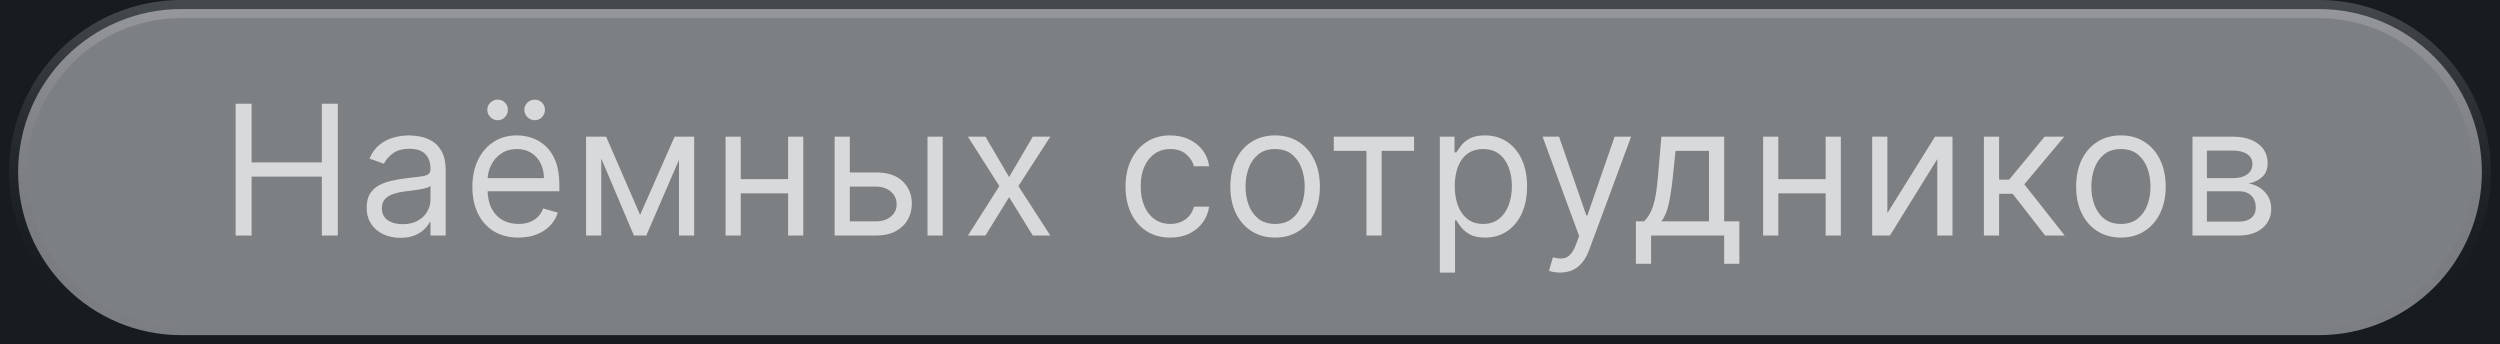
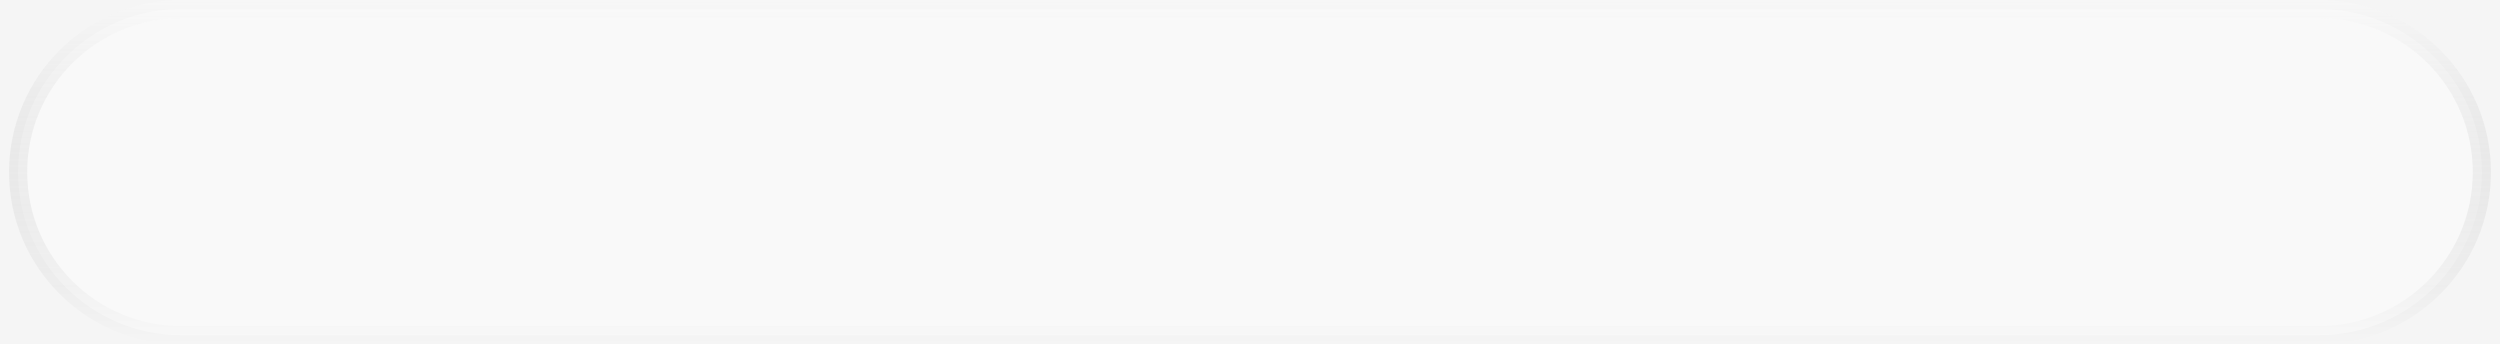
<svg xmlns="http://www.w3.org/2000/svg" width="138" height="19" viewBox="0 0 138 19" fill="none">
  <rect width="138" height="19" fill="#F5F5F5" />
  <g clip-path="url(#clip0_0_1)">
-     <rect width="360" height="10000" transform="translate(-111 -204)" fill="#171C21" />
    <g filter="url(#filter0_f_0_1)">
-       <ellipse cx="69.5" cy="116" rx="144.5" ry="21" fill="#EB1C76" />
-     </g>
+       </g>
    <path d="M10 0.5H128C132.971 0.5 137 4.529 137 9.5C137 14.471 132.971 18.5 128 18.5H10C5.029 18.5 1 14.471 1 9.5C1 4.529 5.029 0.5 10 0.5Z" fill="white" fill-opacity="0.44" style="mix-blend-mode:overlay" />
    <path d="M10 0.5H128C132.971 0.5 137 4.529 137 9.5C137 14.471 132.971 18.5 128 18.5H10C5.029 18.5 1 14.471 1 9.5C1 4.529 5.029 0.5 10 0.5Z" stroke="url(#paint0_linear_0_1)" />
-     <path d="M13.007 13V5.727H13.888V8.966H17.766V5.727H18.647V13H17.766V9.747H13.888V13H13.007ZM22.101 13.128C21.756 13.128 21.442 13.063 21.16 12.932C20.878 12.8 20.655 12.609 20.489 12.361C20.323 12.11 20.241 11.807 20.241 11.452C20.241 11.139 20.302 10.886 20.425 10.692C20.548 10.495 20.713 10.341 20.919 10.23C21.125 10.119 21.352 10.036 21.601 9.982C21.852 9.925 22.104 9.88 22.357 9.847C22.688 9.804 22.957 9.772 23.163 9.751C23.371 9.727 23.523 9.688 23.618 9.634C23.715 9.579 23.763 9.484 23.763 9.349V9.321C23.763 8.971 23.667 8.698 23.476 8.504C23.286 8.31 22.998 8.213 22.613 8.213C22.212 8.213 21.899 8.301 21.672 8.476C21.444 8.651 21.285 8.838 21.192 9.037L20.397 8.753C20.539 8.421 20.728 8.163 20.965 7.979C21.204 7.792 21.464 7.661 21.746 7.588C22.03 7.512 22.31 7.474 22.584 7.474C22.759 7.474 22.961 7.496 23.188 7.538C23.418 7.579 23.639 7.663 23.852 7.79C24.067 7.918 24.246 8.111 24.388 8.369C24.53 8.627 24.601 8.973 24.601 9.406V13H23.763V12.261H23.721C23.664 12.38 23.569 12.506 23.436 12.641C23.304 12.776 23.128 12.891 22.907 12.986C22.687 13.081 22.419 13.128 22.101 13.128ZM22.229 12.375C22.561 12.375 22.84 12.31 23.067 12.18C23.297 12.05 23.47 11.881 23.586 11.675C23.704 11.47 23.763 11.253 23.763 11.026V10.258C23.728 10.301 23.65 10.34 23.529 10.376C23.41 10.409 23.273 10.438 23.117 10.464C22.963 10.488 22.813 10.509 22.666 10.528C22.521 10.545 22.404 10.559 22.314 10.571C22.096 10.599 21.893 10.646 21.703 10.71C21.517 10.771 21.365 10.865 21.249 10.99C21.135 11.113 21.078 11.281 21.078 11.494C21.078 11.786 21.186 12.006 21.402 12.155C21.619 12.302 21.895 12.375 22.229 12.375ZM28.618 13.114C28.092 13.114 27.639 12.998 27.258 12.766C26.879 12.531 26.587 12.204 26.381 11.786C26.177 11.364 26.075 10.874 26.075 10.315C26.075 9.757 26.177 9.264 26.381 8.838C26.587 8.41 26.873 8.076 27.24 7.837C27.609 7.595 28.04 7.474 28.533 7.474C28.817 7.474 29.097 7.522 29.374 7.616C29.651 7.711 29.903 7.865 30.131 8.078C30.358 8.289 30.539 8.568 30.674 8.916C30.809 9.264 30.876 9.693 30.876 10.202V10.557H26.672V9.832H30.024C30.024 9.525 29.962 9.25 29.839 9.009C29.719 8.767 29.546 8.576 29.321 8.437C29.098 8.297 28.836 8.227 28.533 8.227C28.199 8.227 27.91 8.31 27.666 8.476C27.425 8.639 27.239 8.852 27.109 9.115C26.978 9.378 26.913 9.66 26.913 9.96V10.443C26.913 10.855 26.984 11.204 27.126 11.491C27.271 11.775 27.471 11.992 27.727 12.141C27.982 12.287 28.279 12.361 28.618 12.361C28.838 12.361 29.037 12.33 29.214 12.268C29.394 12.204 29.549 12.11 29.68 11.984C29.81 11.857 29.91 11.698 29.982 11.508L30.791 11.736C30.706 12.01 30.563 12.252 30.361 12.46C30.16 12.666 29.912 12.827 29.616 12.943C29.32 13.057 28.987 13.114 28.618 13.114ZM27.467 6.636C27.318 6.636 27.186 6.58 27.07 6.466C26.956 6.35 26.899 6.217 26.899 6.068C26.899 5.905 26.956 5.77 27.07 5.663C27.186 5.554 27.318 5.5 27.467 5.5C27.631 5.5 27.766 5.554 27.872 5.663C27.981 5.77 28.035 5.905 28.035 6.068C28.035 6.217 27.981 6.35 27.872 6.466C27.766 6.58 27.631 6.636 27.467 6.636ZM29.513 6.636C29.364 6.636 29.231 6.58 29.115 6.466C29.001 6.35 28.945 6.217 28.945 6.068C28.945 5.905 29.001 5.77 29.115 5.663C29.231 5.554 29.364 5.5 29.513 5.5C29.676 5.5 29.811 5.554 29.918 5.663C30.026 5.77 30.081 5.905 30.081 6.068C30.081 6.217 30.026 6.35 29.918 6.466C29.811 6.58 29.676 6.636 29.513 6.636ZM35.334 11.864L37.238 7.545H38.033L35.675 13H34.993L32.678 7.545H33.459L35.334 11.864ZM33.189 7.545V13H32.351V7.545H33.189ZM37.479 13V7.545H38.317V13H37.479ZM43.702 9.889V10.671H40.69V9.889H43.702ZM40.889 7.545V13H40.051V7.545H40.889ZM44.341 7.545V13H43.503V7.545H44.341ZM46.796 9.52H48.358C48.998 9.52 49.486 9.682 49.825 10.006C50.164 10.331 50.333 10.742 50.333 11.239C50.333 11.565 50.257 11.863 50.106 12.13C49.954 12.395 49.732 12.607 49.438 12.766C49.145 12.922 48.785 13 48.358 13H46.072V7.545H46.91V12.219H48.358C48.69 12.219 48.962 12.131 49.175 11.956C49.388 11.781 49.495 11.556 49.495 11.281C49.495 10.992 49.388 10.757 49.175 10.575C48.962 10.392 48.69 10.301 48.358 10.301H46.796V9.52ZM51.199 13V7.545H52.037V13H51.199ZM54.397 7.545L55.703 9.776L57.01 7.545H57.976L56.215 10.273L57.976 13H57.01L55.703 10.883L54.397 13H53.431L55.164 10.273L53.431 7.545H54.397ZM64.6 13.114C64.089 13.114 63.649 12.993 63.279 12.751C62.91 12.51 62.626 12.177 62.427 11.754C62.228 11.33 62.129 10.846 62.129 10.301C62.129 9.747 62.23 9.258 62.434 8.835C62.64 8.408 62.927 8.076 63.294 7.837C63.663 7.595 64.094 7.474 64.586 7.474C64.97 7.474 65.315 7.545 65.623 7.688C65.931 7.83 66.183 8.028 66.379 8.284C66.576 8.54 66.698 8.838 66.745 9.179H65.907C65.843 8.93 65.701 8.71 65.481 8.518C65.263 8.324 64.97 8.227 64.6 8.227C64.274 8.227 63.987 8.312 63.741 8.483C63.497 8.651 63.306 8.889 63.169 9.197C63.034 9.502 62.967 9.861 62.967 10.273C62.967 10.694 63.033 11.061 63.166 11.374C63.301 11.686 63.49 11.929 63.734 12.102C63.98 12.274 64.269 12.361 64.6 12.361C64.818 12.361 65.016 12.323 65.193 12.247C65.371 12.171 65.521 12.062 65.644 11.921C65.767 11.778 65.855 11.608 65.907 11.409H66.745C66.698 11.731 66.581 12.021 66.394 12.279C66.209 12.535 65.964 12.738 65.659 12.89C65.356 13.039 65.003 13.114 64.6 13.114ZM70.386 13.114C69.894 13.114 69.462 12.996 69.09 12.762C68.721 12.528 68.432 12.2 68.224 11.778C68.018 11.357 67.915 10.865 67.915 10.301C67.915 9.733 68.018 9.237 68.224 8.813C68.432 8.389 68.721 8.06 69.09 7.826C69.462 7.592 69.894 7.474 70.386 7.474C70.879 7.474 71.31 7.592 71.679 7.826C72.051 8.06 72.339 8.389 72.545 8.813C72.754 9.237 72.858 9.733 72.858 10.301C72.858 10.865 72.754 11.357 72.545 11.778C72.339 12.2 72.051 12.528 71.679 12.762C71.31 12.996 70.879 13.114 70.386 13.114ZM70.386 12.361C70.76 12.361 71.068 12.265 71.31 12.073C71.551 11.881 71.73 11.629 71.846 11.317C71.962 11.004 72.02 10.666 72.02 10.301C72.02 9.937 71.962 9.597 71.846 9.282C71.73 8.967 71.551 8.713 71.31 8.518C71.068 8.324 70.76 8.227 70.386 8.227C70.012 8.227 69.704 8.324 69.463 8.518C69.222 8.713 69.043 8.967 68.927 9.282C68.811 9.597 68.753 9.937 68.753 10.301C68.753 10.666 68.811 11.004 68.927 11.317C69.043 11.629 69.222 11.881 69.463 12.073C69.704 12.265 70.012 12.361 70.386 12.361ZM73.624 8.327V7.545H78.056V8.327H76.266V13H75.428V8.327H73.624ZM79.479 15.046V7.545H80.288V8.412H80.388C80.449 8.317 80.534 8.197 80.643 8.05C80.755 7.901 80.913 7.768 81.119 7.652C81.328 7.534 81.609 7.474 81.964 7.474C82.424 7.474 82.829 7.589 83.179 7.819C83.529 8.049 83.803 8.374 83.999 8.795C84.196 9.217 84.294 9.714 84.294 10.287C84.294 10.865 84.196 11.365 83.999 11.789C83.803 12.21 83.53 12.537 83.182 12.769C82.834 12.999 82.433 13.114 81.979 13.114C81.628 13.114 81.348 13.056 81.137 12.94C80.926 12.821 80.764 12.688 80.65 12.538C80.537 12.387 80.449 12.261 80.388 12.162H80.317V15.046H79.479ZM80.302 10.273C80.302 10.685 80.363 11.048 80.484 11.363C80.604 11.675 80.781 11.921 81.013 12.098C81.245 12.273 81.529 12.361 81.865 12.361C82.215 12.361 82.508 12.268 82.742 12.084C82.979 11.897 83.156 11.646 83.275 11.331C83.395 11.014 83.456 10.661 83.456 10.273C83.456 9.889 83.397 9.544 83.278 9.236C83.162 8.926 82.986 8.681 82.749 8.501C82.515 8.318 82.22 8.227 81.865 8.227C81.524 8.227 81.238 8.314 81.006 8.487C80.773 8.657 80.598 8.896 80.48 9.204C80.362 9.509 80.302 9.866 80.302 10.273ZM86.117 15.046C85.975 15.046 85.848 15.034 85.737 15.01C85.626 14.989 85.549 14.967 85.506 14.946L85.719 14.207C85.923 14.259 86.103 14.278 86.259 14.264C86.415 14.25 86.554 14.18 86.674 14.055C86.797 13.932 86.91 13.732 87.012 13.454L87.168 13.028L85.151 7.545H86.06L87.566 11.892H87.623L89.128 7.545H90.037L87.722 13.796C87.618 14.077 87.489 14.31 87.335 14.495C87.181 14.682 87.002 14.82 86.799 14.911C86.597 15.001 86.37 15.046 86.117 15.046ZM90.302 14.562V12.219H90.757C90.868 12.103 90.964 11.977 91.044 11.842C91.125 11.707 91.195 11.548 91.254 11.363C91.315 11.176 91.367 10.949 91.41 10.681C91.453 10.411 91.49 10.086 91.524 9.705L91.708 7.545H95.174V12.219H96.012V14.562H95.174V13H91.14V14.562H90.302ZM91.708 12.219H94.336V8.327H92.49L92.347 9.705C92.288 10.275 92.215 10.773 92.127 11.2C92.04 11.626 91.9 11.965 91.708 12.219ZM100.975 9.889V10.671H97.964V9.889H100.975ZM98.163 7.545V13H97.325V7.545H98.163ZM101.614 7.545V13H100.776V7.545H101.614ZM104.183 11.764L106.811 7.545H107.777V13H106.939V8.781L104.325 13H103.345V7.545H104.183V11.764ZM109.512 13V7.545H110.35V9.918H110.904L112.864 7.545H113.944L111.742 10.173L113.972 13H112.892L111.103 10.699H110.35V13H109.512ZM117.074 13.114C116.582 13.114 116.15 12.996 115.778 12.762C115.409 12.528 115.12 12.2 114.912 11.778C114.706 11.357 114.603 10.865 114.603 10.301C114.603 9.733 114.706 9.237 114.912 8.813C115.12 8.389 115.409 8.06 115.778 7.826C116.15 7.592 116.582 7.474 117.074 7.474C117.567 7.474 117.997 7.592 118.367 7.826C118.738 8.06 119.027 8.389 119.233 8.813C119.442 9.237 119.546 9.733 119.546 10.301C119.546 10.865 119.442 11.357 119.233 11.778C119.027 12.2 118.738 12.528 118.367 12.762C117.997 12.996 117.567 13.114 117.074 13.114ZM117.074 12.361C117.448 12.361 117.756 12.265 117.997 12.073C118.239 11.881 118.418 11.629 118.534 11.317C118.65 11.004 118.708 10.666 118.708 10.301C118.708 9.937 118.65 9.597 118.534 9.282C118.418 8.967 118.239 8.713 117.997 8.518C117.756 8.324 117.448 8.227 117.074 8.227C116.7 8.227 116.392 8.324 116.151 8.518C115.909 8.713 115.731 8.967 115.615 9.282C115.499 9.597 115.441 9.937 115.441 10.301C115.441 10.666 115.499 11.004 115.615 11.317C115.731 11.629 115.909 11.881 116.151 12.073C116.392 12.265 116.7 12.361 117.074 12.361ZM121.025 13V7.545H123.255C123.842 7.545 124.309 7.678 124.654 7.943C125 8.208 125.173 8.559 125.173 8.994C125.173 9.326 125.075 9.583 124.878 9.765C124.682 9.945 124.429 10.067 124.122 10.131C124.323 10.159 124.518 10.23 124.708 10.344C124.899 10.457 125.058 10.614 125.183 10.812C125.309 11.009 125.372 11.251 125.372 11.537C125.372 11.816 125.301 12.066 125.159 12.286C125.017 12.506 124.813 12.68 124.548 12.808C124.283 12.936 123.965 13 123.596 13H121.025ZM121.821 12.233H123.596C123.885 12.233 124.111 12.164 124.274 12.027C124.438 11.89 124.519 11.703 124.519 11.466C124.519 11.184 124.438 10.963 124.274 10.802C124.111 10.639 123.885 10.557 123.596 10.557H121.821V12.233ZM121.821 9.832H123.255C123.48 9.832 123.673 9.802 123.834 9.74C123.995 9.676 124.118 9.586 124.203 9.47C124.291 9.352 124.335 9.212 124.335 9.051C124.335 8.822 124.239 8.642 124.047 8.511C123.855 8.379 123.591 8.312 123.255 8.312H121.821V9.832Z" fill="white" fill-opacity="0.7" />
  </g>
  <defs>
    <filter id="filter0_f_0_1" x="-175" y="-5" width="489" height="242" filterUnits="userSpaceOnUse" color-interpolation-filters="sRGB">
      <feFlood flood-opacity="0" result="BackgroundImageFix" />
      <feBlend mode="normal" in="SourceGraphic" in2="BackgroundImageFix" result="shape" />
      <feGaussianBlur stdDeviation="50" result="effect1_foregroundBlur_0_1" />
    </filter>
    <linearGradient id="paint0_linear_0_1" x1="69" y1="0" x2="69" y2="19" gradientUnits="userSpaceOnUse">
      <stop stop-color="white" stop-opacity="0.2" />
      <stop offset="1" stop-opacity="0" />
    </linearGradient>
    <clipPath id="clip0_0_1">
      <rect width="360" height="10000" fill="white" transform="translate(-111 -204)" />
    </clipPath>
  </defs>
</svg>